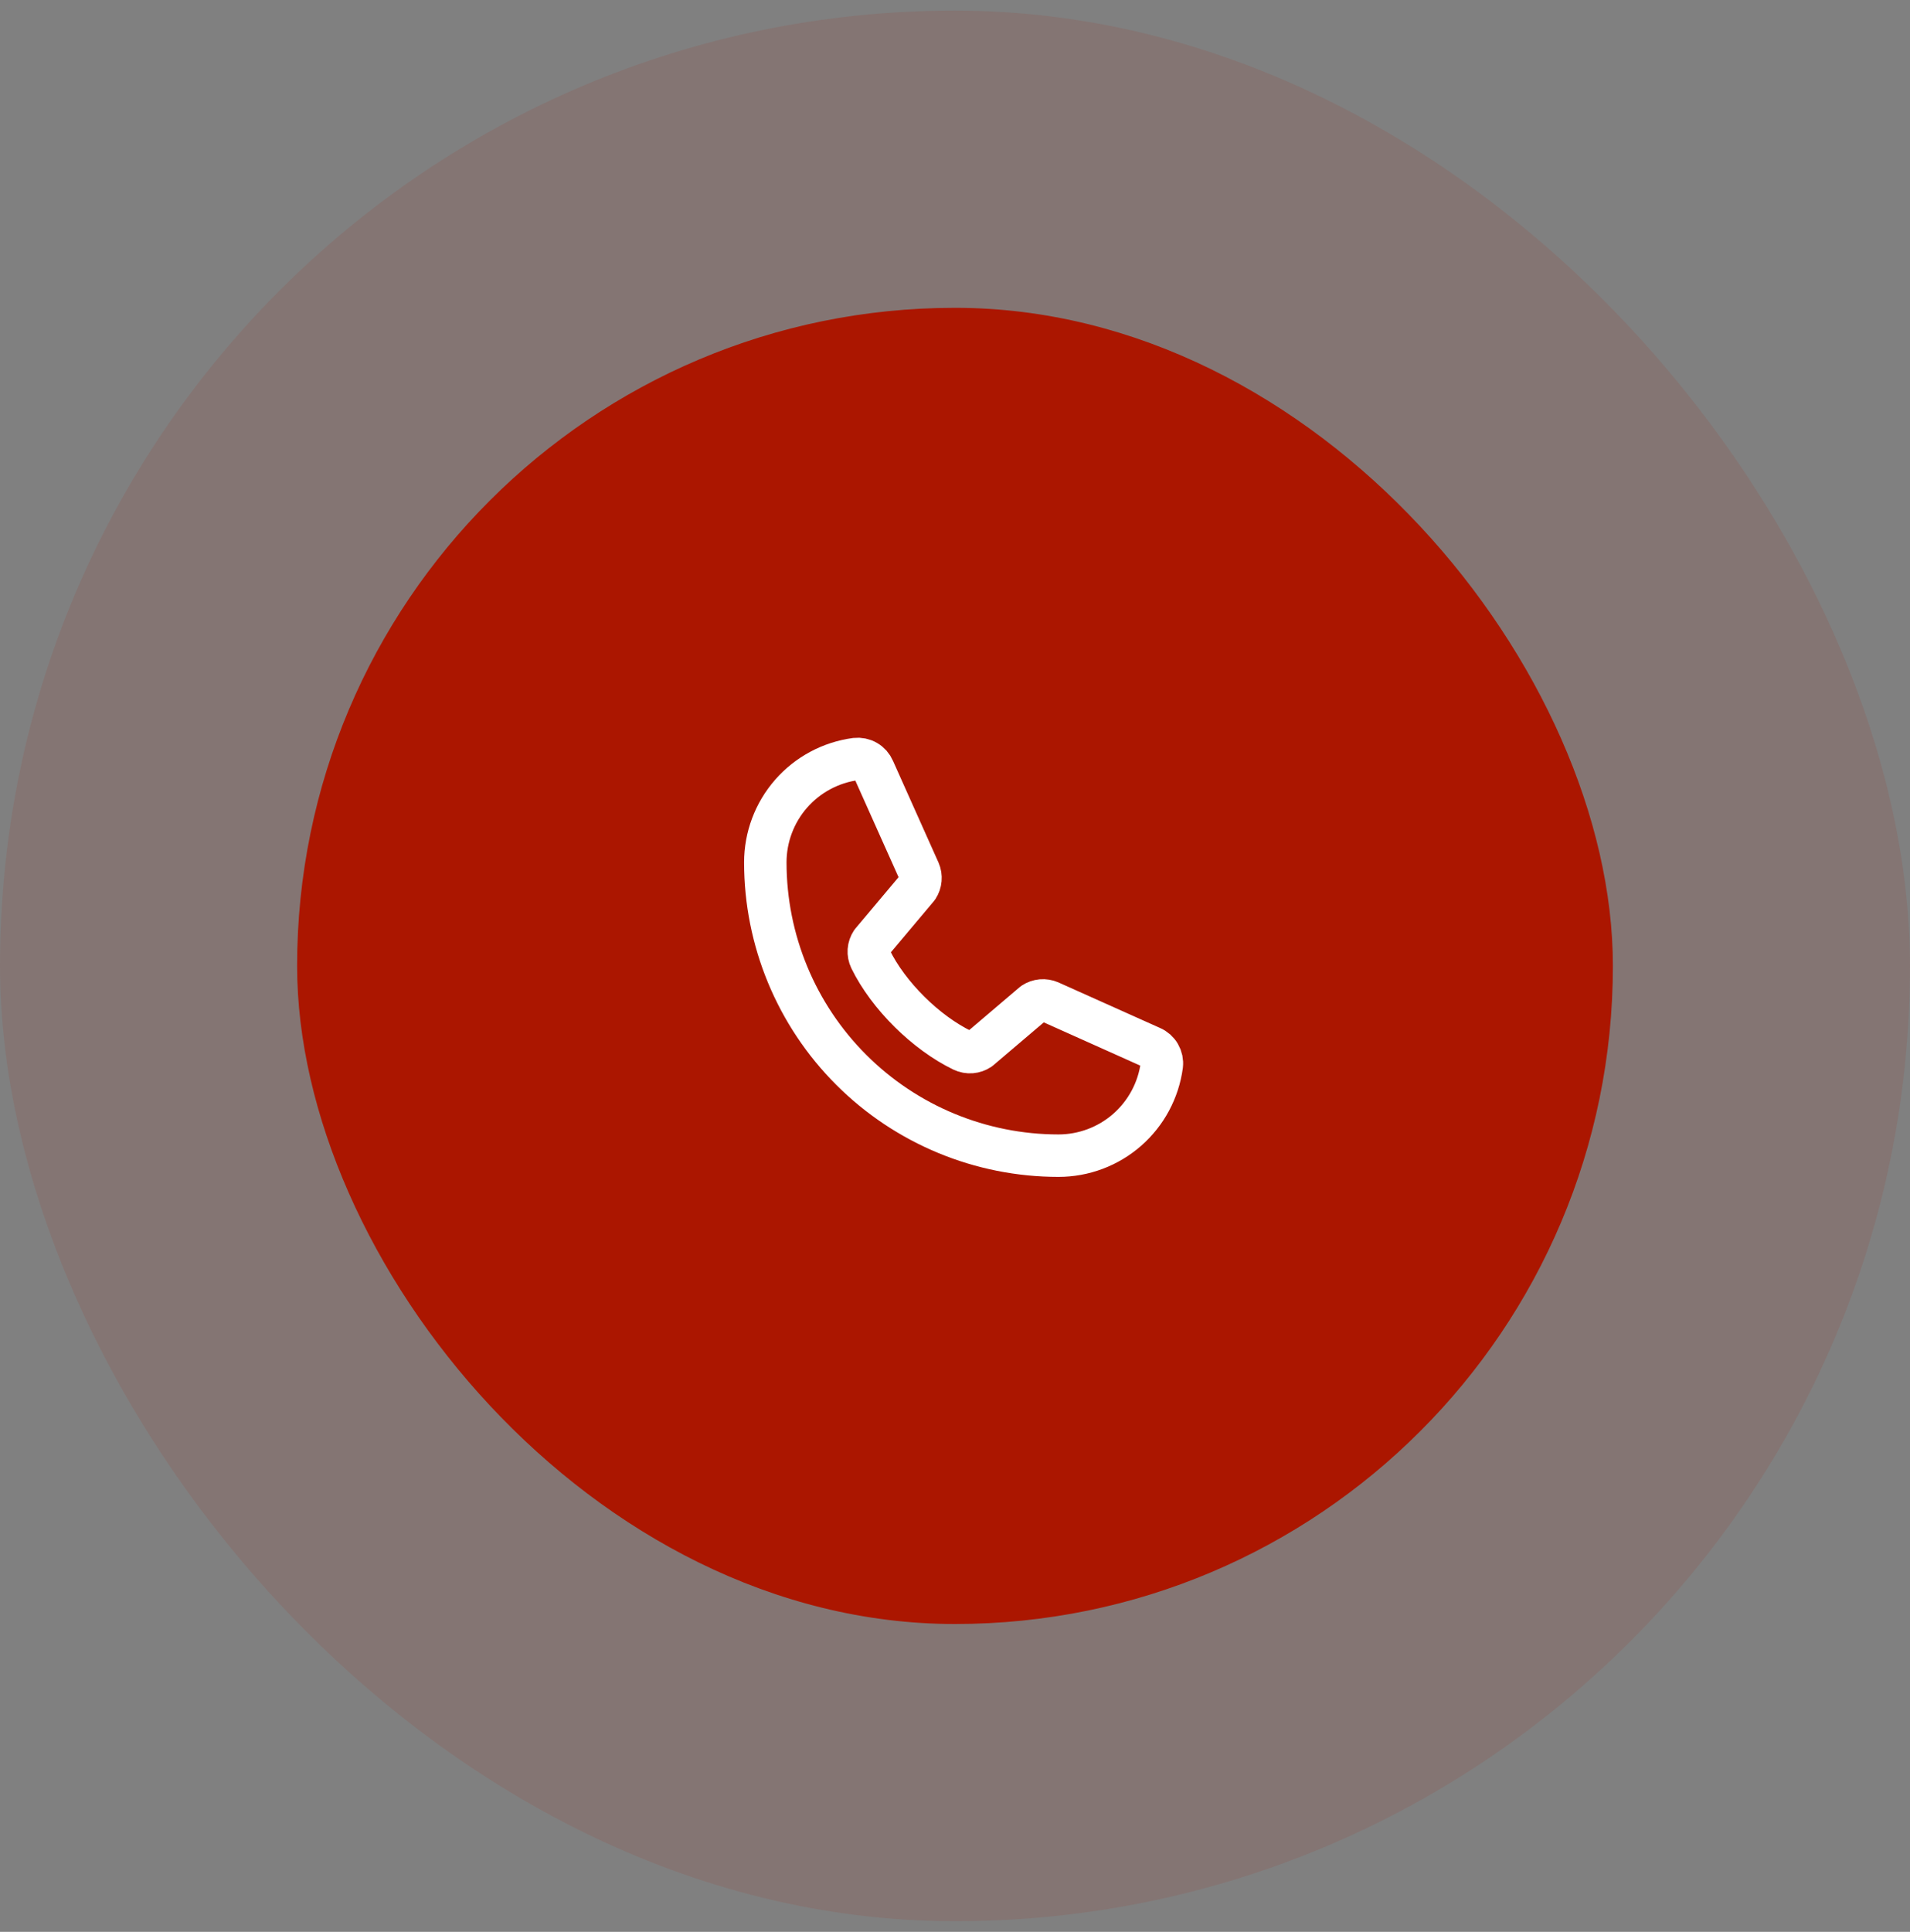
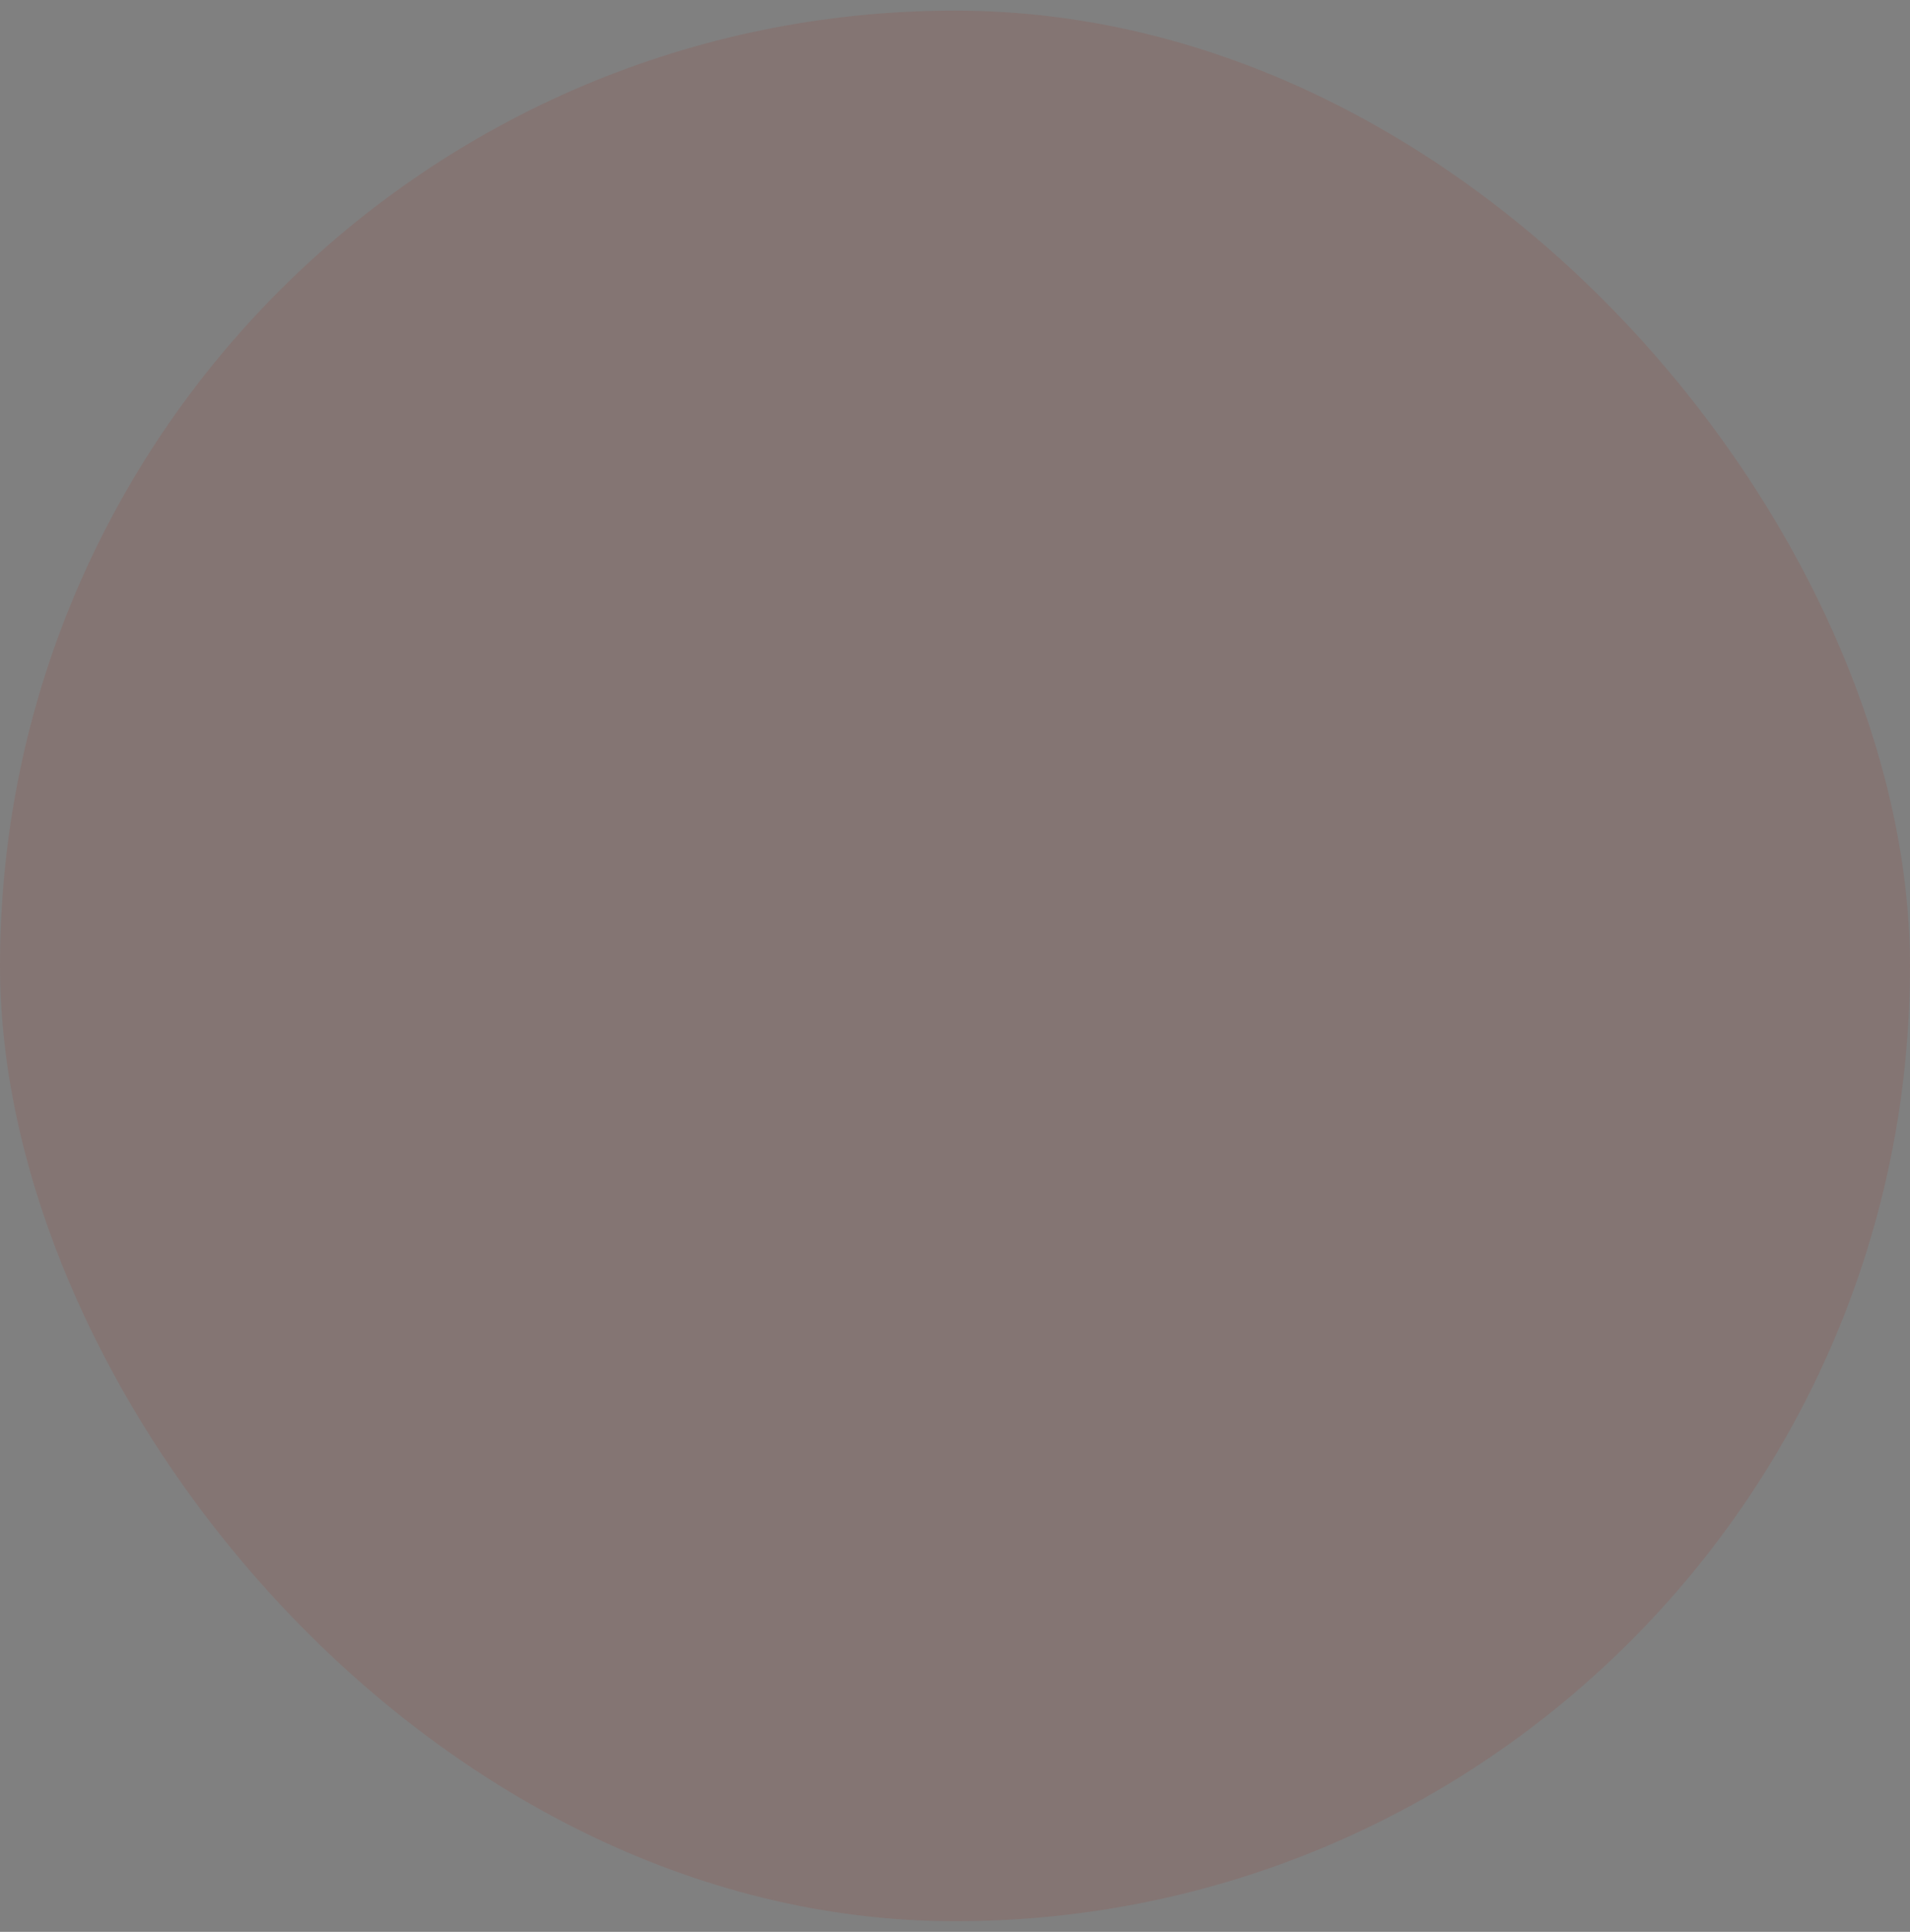
<svg xmlns="http://www.w3.org/2000/svg" width="90" height="91" viewBox="0 0 90 91" fill="none">
  <rect x="0" y="0" width="90" height="91" fill="#808080" stroke="none" />
  <rect y="0.5" width="90" height="90" rx="45" fill="#AB1600" fill-opacity="0.1" />
-   <rect x="14" y="14.5" width="62" height="62" rx="31" fill="#AB1600" />
  <g clip-path="url(#clip0_347_863)">
-     <path d="M48.696 47.261C48.808 47.186 48.938 47.141 49.072 47.128C49.207 47.116 49.343 47.138 49.467 47.191L54.256 49.337C54.418 49.406 54.553 49.526 54.64 49.678C54.728 49.829 54.765 50.006 54.744 50.18C54.586 51.359 54.005 52.441 53.11 53.224C52.214 54.007 51.065 54.438 49.875 54.438C46.212 54.438 42.698 52.982 40.108 50.392C37.518 47.802 36.062 44.288 36.062 40.625C36.062 39.435 36.493 38.286 37.276 37.39C38.059 36.495 39.141 35.914 40.32 35.756C40.494 35.736 40.671 35.772 40.823 35.86C40.975 35.947 41.094 36.082 41.163 36.244L43.309 41.037C43.362 41.16 43.383 41.295 43.371 41.428C43.36 41.562 43.315 41.69 43.242 41.802L41.072 44.383C40.995 44.499 40.949 44.633 40.939 44.772C40.93 44.911 40.956 45.05 41.017 45.176C41.857 46.895 43.634 48.652 45.358 49.483C45.485 49.543 45.625 49.569 45.764 49.559C45.904 49.548 46.038 49.502 46.154 49.423L48.696 47.261Z" stroke="white" stroke-width="2" stroke-linecap="round" stroke-linejoin="round" />
-   </g>
+     </g>
  <defs>
    <clipPath id="clip0_347_863">
-       <rect width="26" height="26" fill="white" transform="translate(32 32.5)" />
-     </clipPath>
+       </clipPath>
  </defs>
</svg>